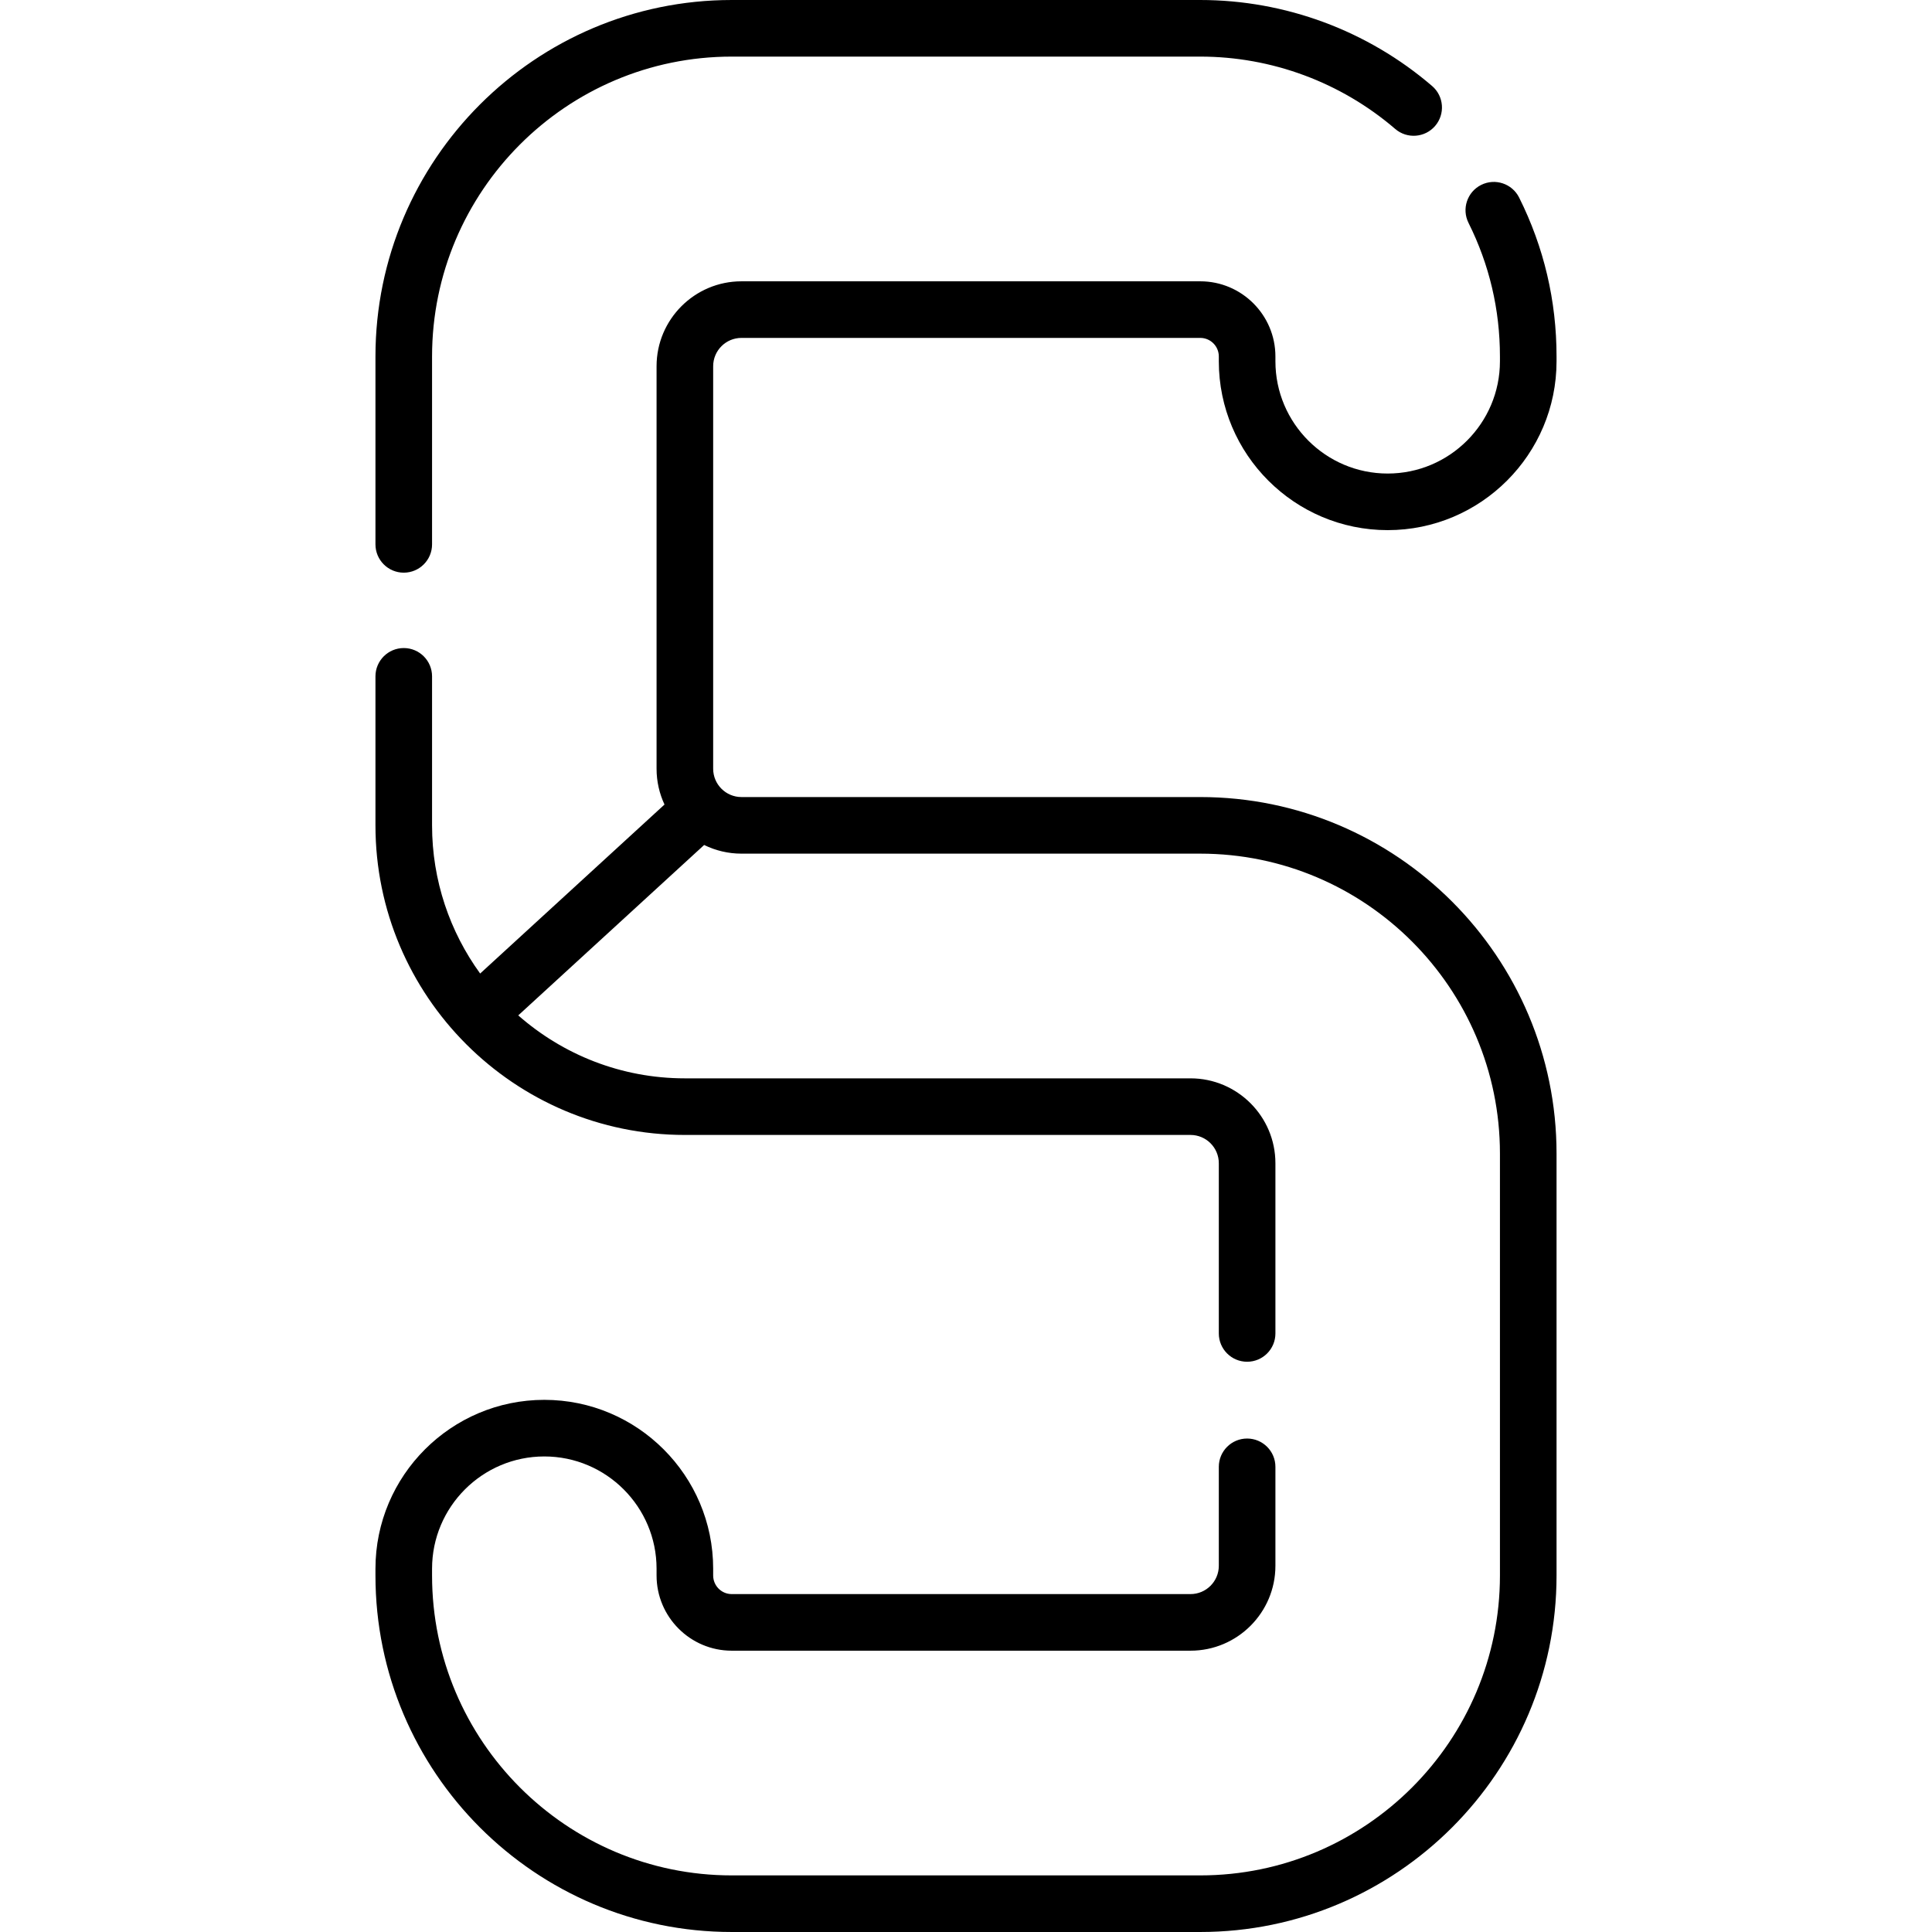
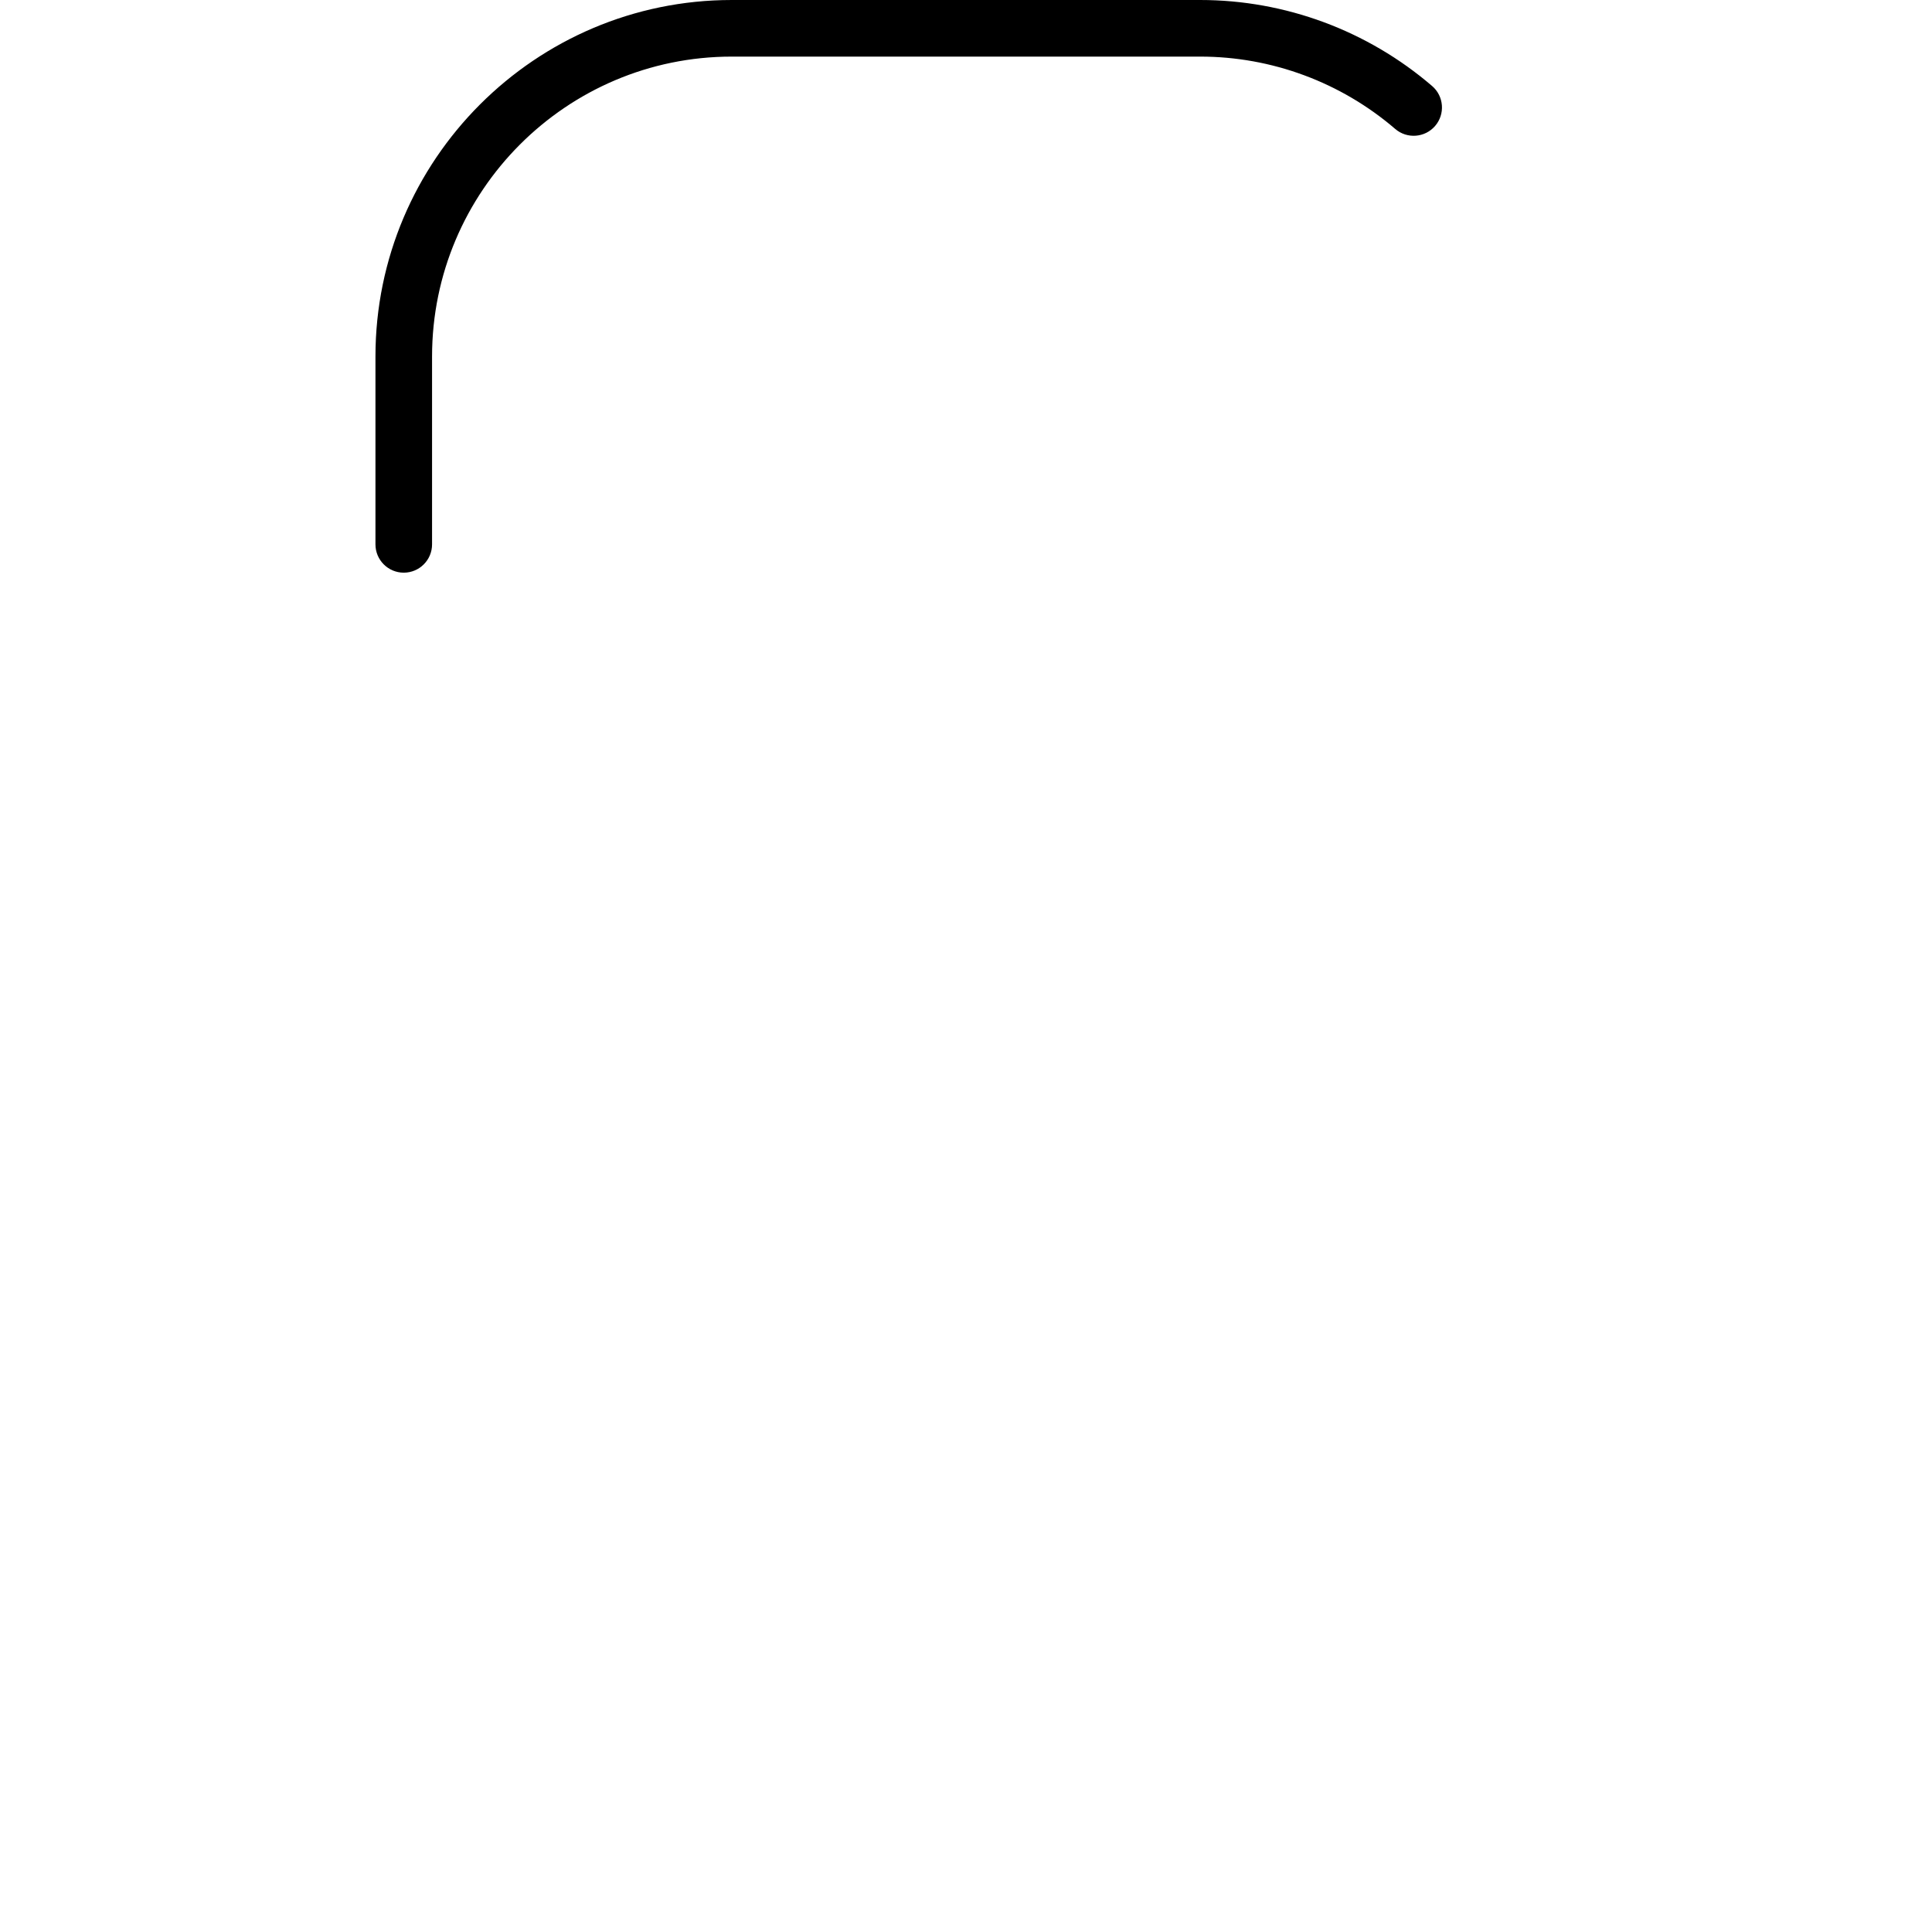
<svg xmlns="http://www.w3.org/2000/svg" id="Layer_1" enable-background="new 0 0 512 512" height="512" viewBox="0 0 512 512" width="512">
  <g>
    <g>
-       <path d="m367.752 140.491c24.674 0 44.748-20.074 44.748-44.749v-1.262c0-14.786-3.335-28.958-9.912-42.12-1.852-3.705-6.357-5.208-10.062-3.356s-5.208 6.356-3.356 10.062c5.527 11.062 8.33 22.977 8.33 35.415v1.262c0 16.403-13.345 29.749-29.752 29.749-16.402 0-29.747-13.344-29.749-29.745v-1.287c-.002-10.979-8.935-19.911-19.913-19.911h-121.589c-12.406 0-22.5 10.093-22.5 22.5v106.677c0 3.387.757 6.6 2.104 9.484l-48.857 44.786c-8.005-11.046-12.744-24.61-12.744-39.268v-39.488c0-4.142-3.357-7.5-7.5-7.5s-7.5 3.358-7.5 7.5v39.488c0 45.24 36.784 82.045 81.997 82.045h134.002c4.136 0 7.5 3.365 7.5 7.5v45.105c0 4.142 3.357 7.5 7.5 7.5s7.5-3.358 7.5-7.5v-45.105c0-12.407-10.094-22.5-22.5-22.5h-134.002c-16.904 0-32.355-6.311-44.155-16.685l49.264-45.159c2.987 1.468 6.344 2.296 9.891 2.296h121.589c43.789 0 79.414 35.655 79.414 79.481v111.812c0 43.826-35.625 79.481-79.414 79.481h-124.176c-43.787 0-79.41-35.655-79.41-79.481v-1.796c0-16.403 13.345-29.748 29.748-29.748s29.749 13.345 29.749 29.748v1.796c0 10.99 8.933 19.932 19.913 19.932h121.589c12.406 0 22.5-10.093 22.5-22.5v-26.223c0-4.142-3.357-7.5-7.5-7.5s-7.5 3.358-7.5 7.5v26.223c0 4.136-3.364 7.5-7.5 7.5h-121.589c-2.709 0-4.913-2.212-4.913-4.932v-1.796c0-24.674-20.074-44.748-44.749-44.748-24.674 0-44.748 20.074-44.748 44.748v1.796c0 52.097 42.353 94.481 94.41 94.481h124.176c52.061 0 94.414-42.384 94.414-94.481v-111.81c0-52.097-42.354-94.481-94.414-94.481h-121.589c-4.136 0-7.5-3.364-7.5-7.5v-106.678c0-4.135 3.364-7.5 7.5-7.5h121.589c2.709 0 4.913 2.204 4.913 4.912v1.286c.002 24.672 20.077 44.744 44.753 44.744z" />
      <path d="m107 151.763c4.143 0 7.5-3.358 7.5-7.5v-49.782c0-43.826 35.623-79.481 79.41-79.481h124.176c18.931 0 37.277 6.809 51.662 19.171 3.141 2.699 7.877 2.342 10.576-.799 2.7-3.142 2.343-7.877-.799-10.577-17.104-14.699-38.923-22.795-61.439-22.795h-124.176c-52.057 0-94.41 42.384-94.41 94.481v49.782c0 4.142 3.357 7.5 7.5 7.5z" />
    </g>
  </g>
</svg>